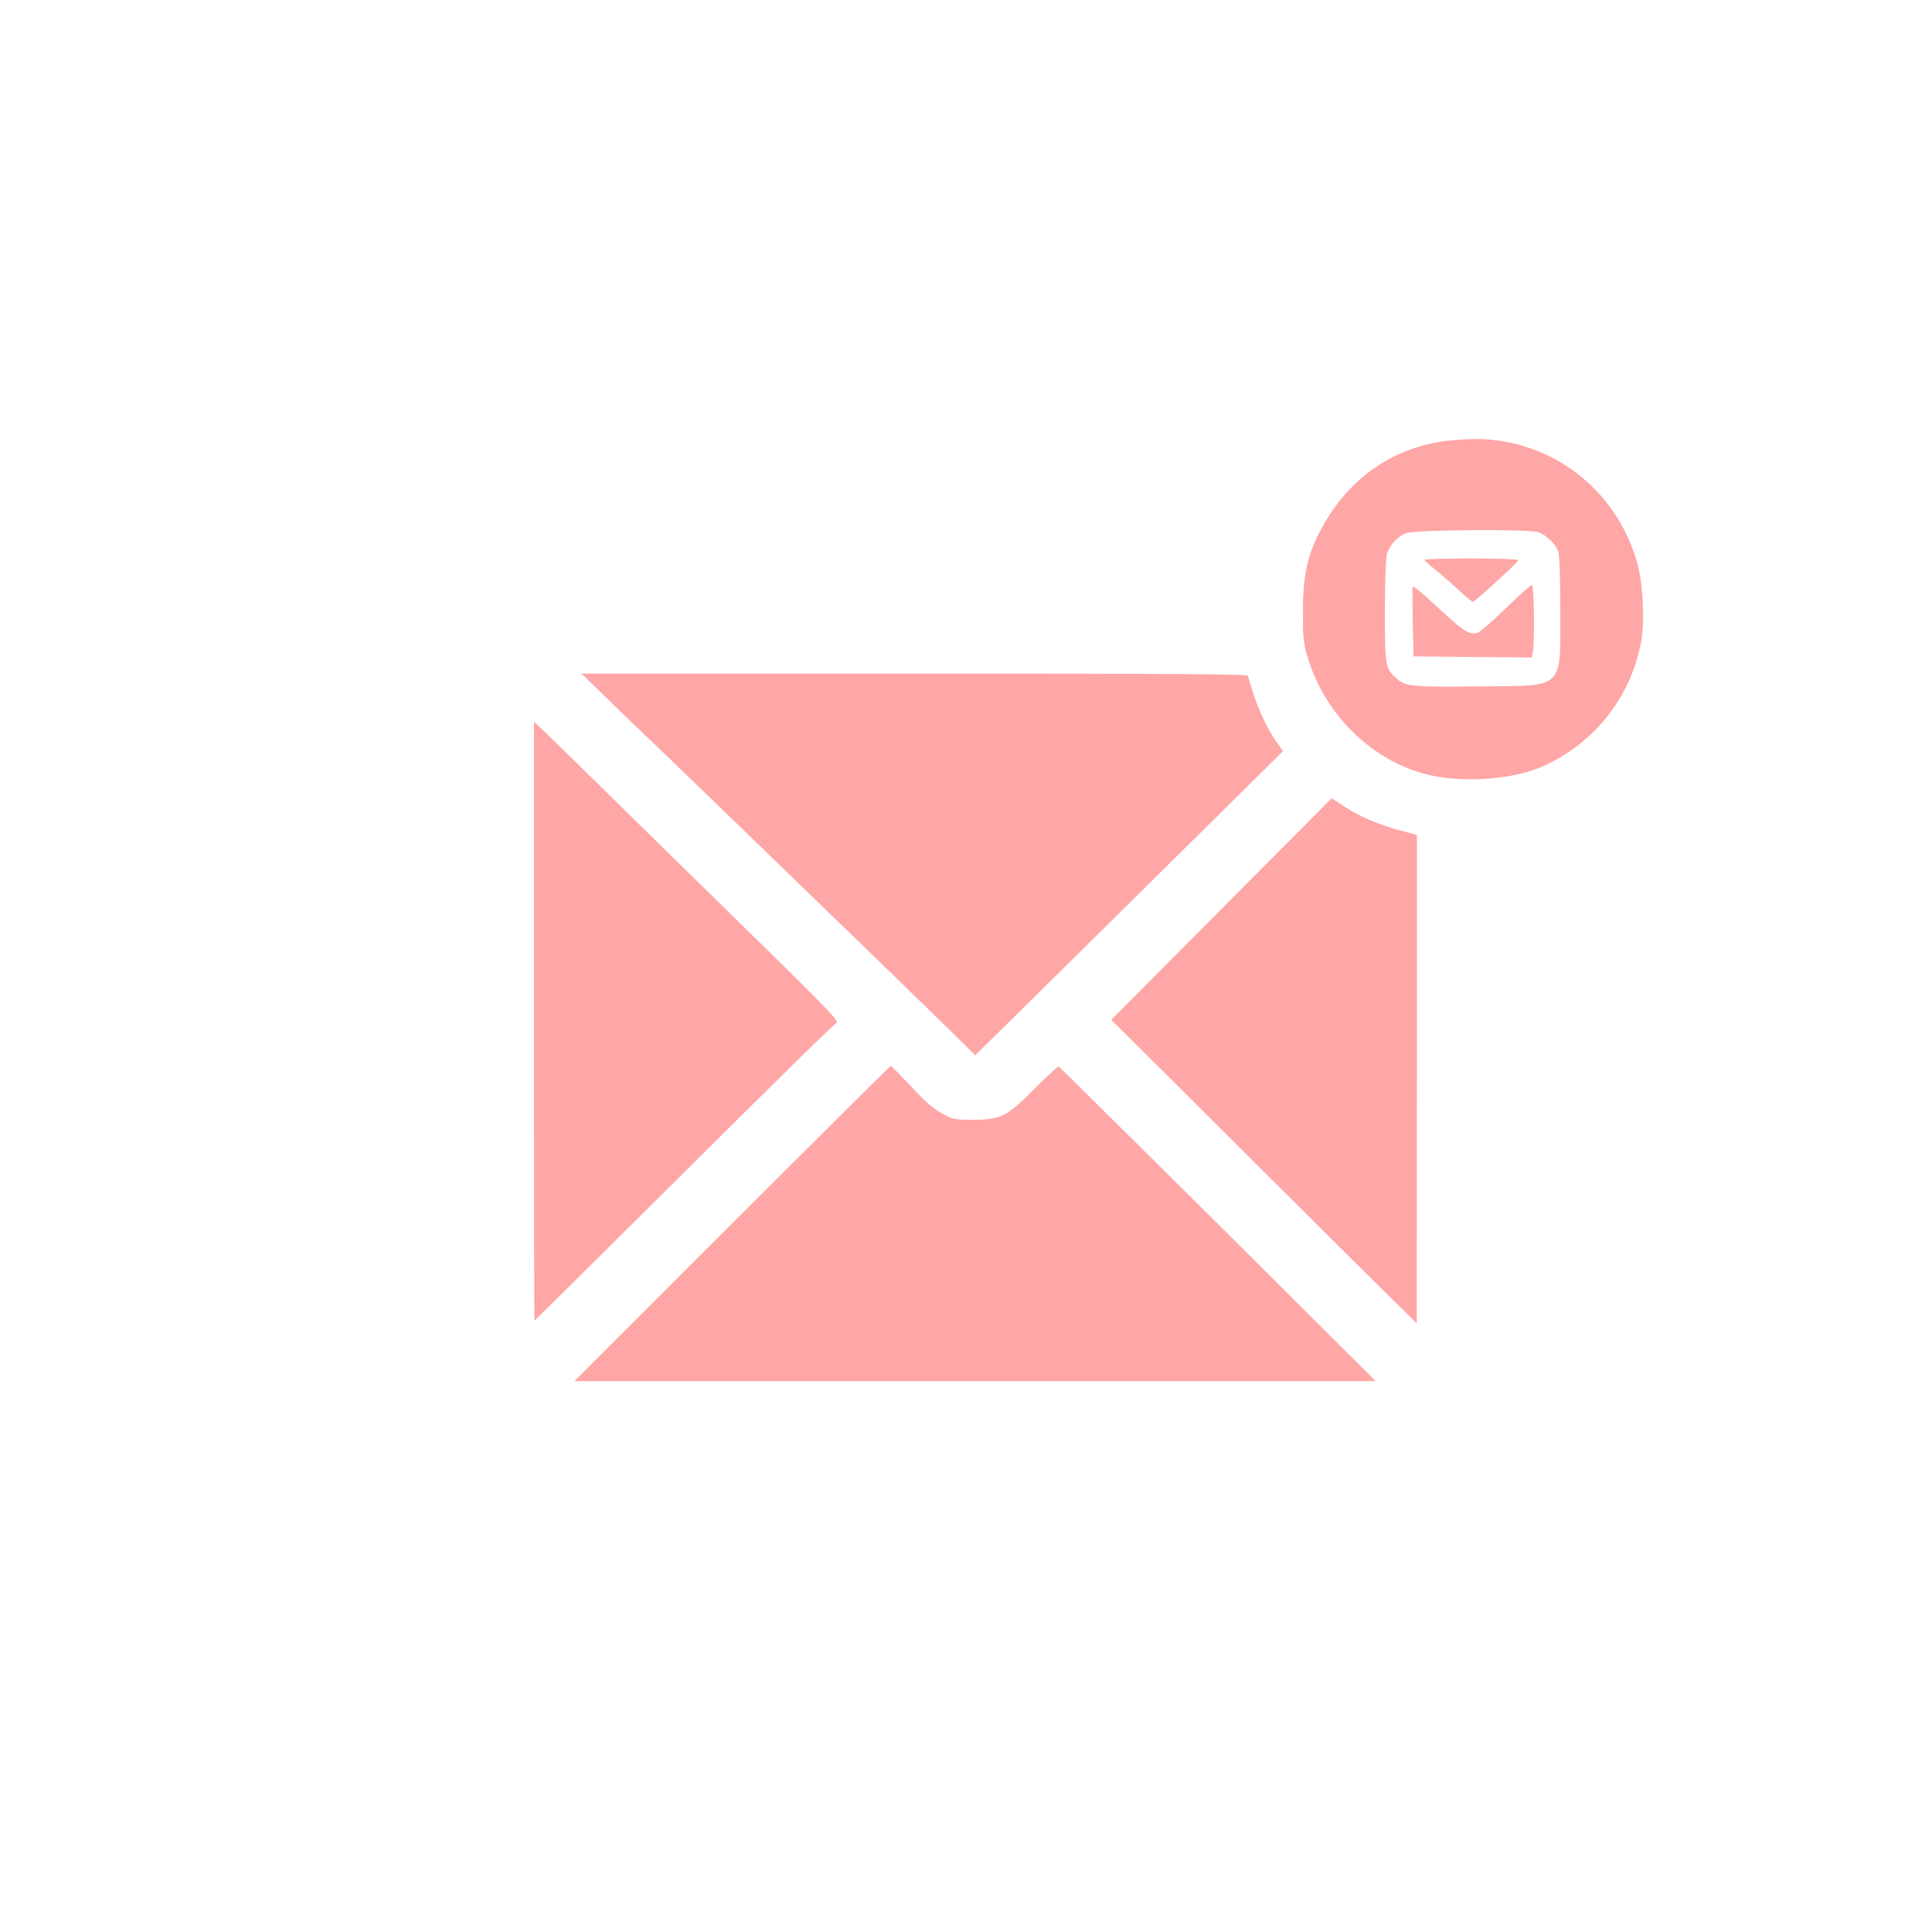
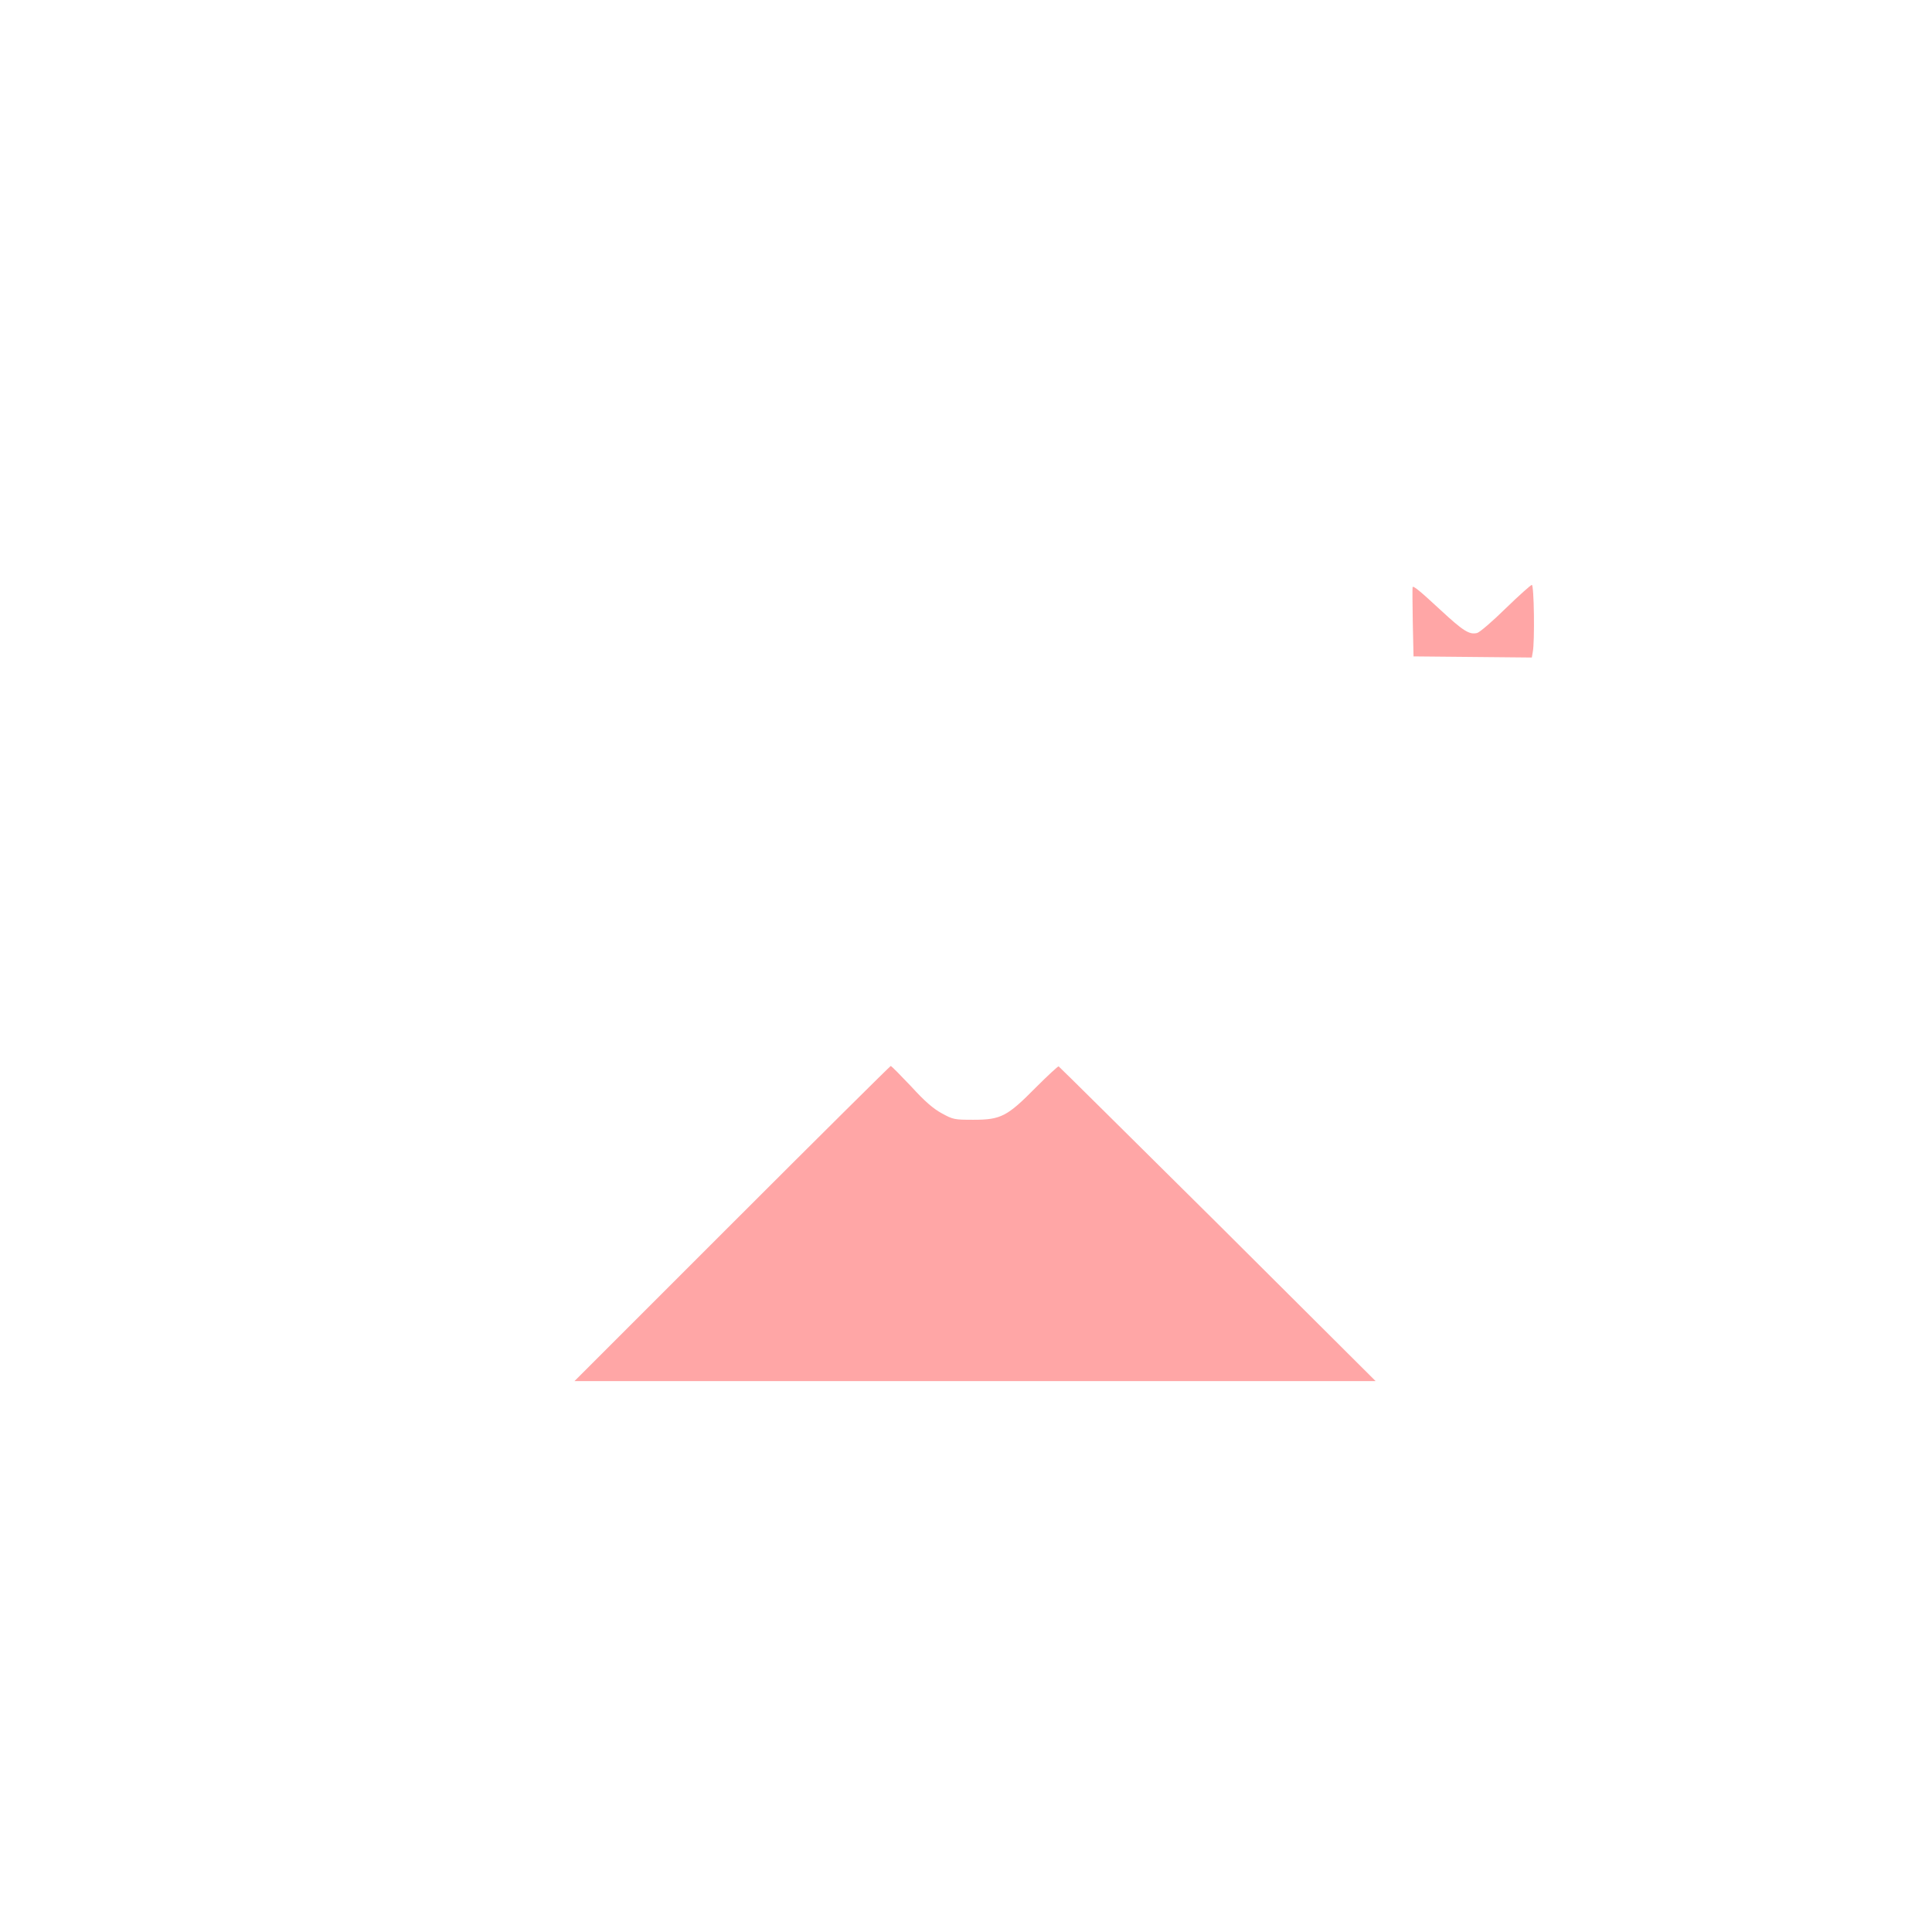
<svg xmlns="http://www.w3.org/2000/svg" version="1.0" width="1024pt" height="1024pt" viewBox="0 0 1024 1024" preserveAspectRatio="xMidYMid meet">
  <g transform="translate(0,1024) scale(0.1,-0.1)" fill="#ffa6a6" stroke="none">
-     <path d="M7711 7908 c-297 -24 -541 -180 -692 -443 -86 -149 -113 -259 -113 -465 -1 -132 3 -167 22 -235 91 -315 352 -568 657 -635 182 -40 436 -20 587 46 282 124 480 378 529 679 16 99 6 287 -19 385 -100 382 -423 648 -812 672 -36 2 -107 0 -159 -4z m439 -488 c41 -11 94 -61 109 -103 7 -18 11 -136 11 -309 0 -426 24 -402 -415 -406 -373 -4 -404 -1 -452 41 -61 53 -63 67 -63 359 0 145 5 279 10 298 14 50 58 99 105 115 48 17 637 21 695 5z" />
-     <path d="M7550 7273 c1 -5 26 -28 58 -53 31 -25 86 -73 123 -107 36 -35 71 -63 76 -63 10 0 236 207 241 221 2 5 -109 9 -247 9 -138 0 -251 -3 -251 -7z" />
    <path d="M7981 7016 c-70 -69 -139 -128 -152 -131 -41 -10 -73 10 -194 122 -109 101 -144 130 -148 121 -1 -1 -1 -85 1 -185 l4 -182 313 -3 314 -3 5 29 c11 53 7 356 -5 356 -5 0 -68 -56 -138 -124z" />
-     <path d="M3224 6532 c77 -76 188 -182 246 -237 57 -55 179 -172 270 -260 91 -88 237 -230 325 -315 88 -85 230 -222 315 -305 240 -231 501 -486 652 -633 l137 -135 253 249 c139 137 446 441 683 675 236 234 490 485 563 557 l132 131 -35 50 c-57 79 -112 206 -151 349 -3 9 -365 12 -1768 12 l-1764 0 142 -138z" />
-     <path d="M2830 4827 c0 -873 1 -1587 3 -1587 1 0 234 231 517 512 833 828 1064 1055 1083 1065 19 10 -28 58 -713 728 -140 137 -381 373 -535 525 -154 151 -297 291 -318 310 l-37 34 0 -1587z" />
-     <path d="M6473 5421 l-583 -586 658 -655 c361 -360 725 -722 809 -804 l152 -150 1 1295 0 1294 -87 23 c-119 32 -224 77 -300 129 -35 24 -64 42 -66 41 -1 -1 -264 -265 -584 -587z" />
    <path d="M3880 3755 l-835 -835 2123 0 2123 0 -836 833 c-461 457 -840 833 -844 835 -4 1 -59 -50 -122 -113 -150 -152 -184 -170 -329 -170 -101 0 -108 1 -168 34 -46 25 -90 63 -163 143 -56 59 -104 108 -108 108 -3 0 -382 -376 -841 -835z" />
  </g>
</svg>